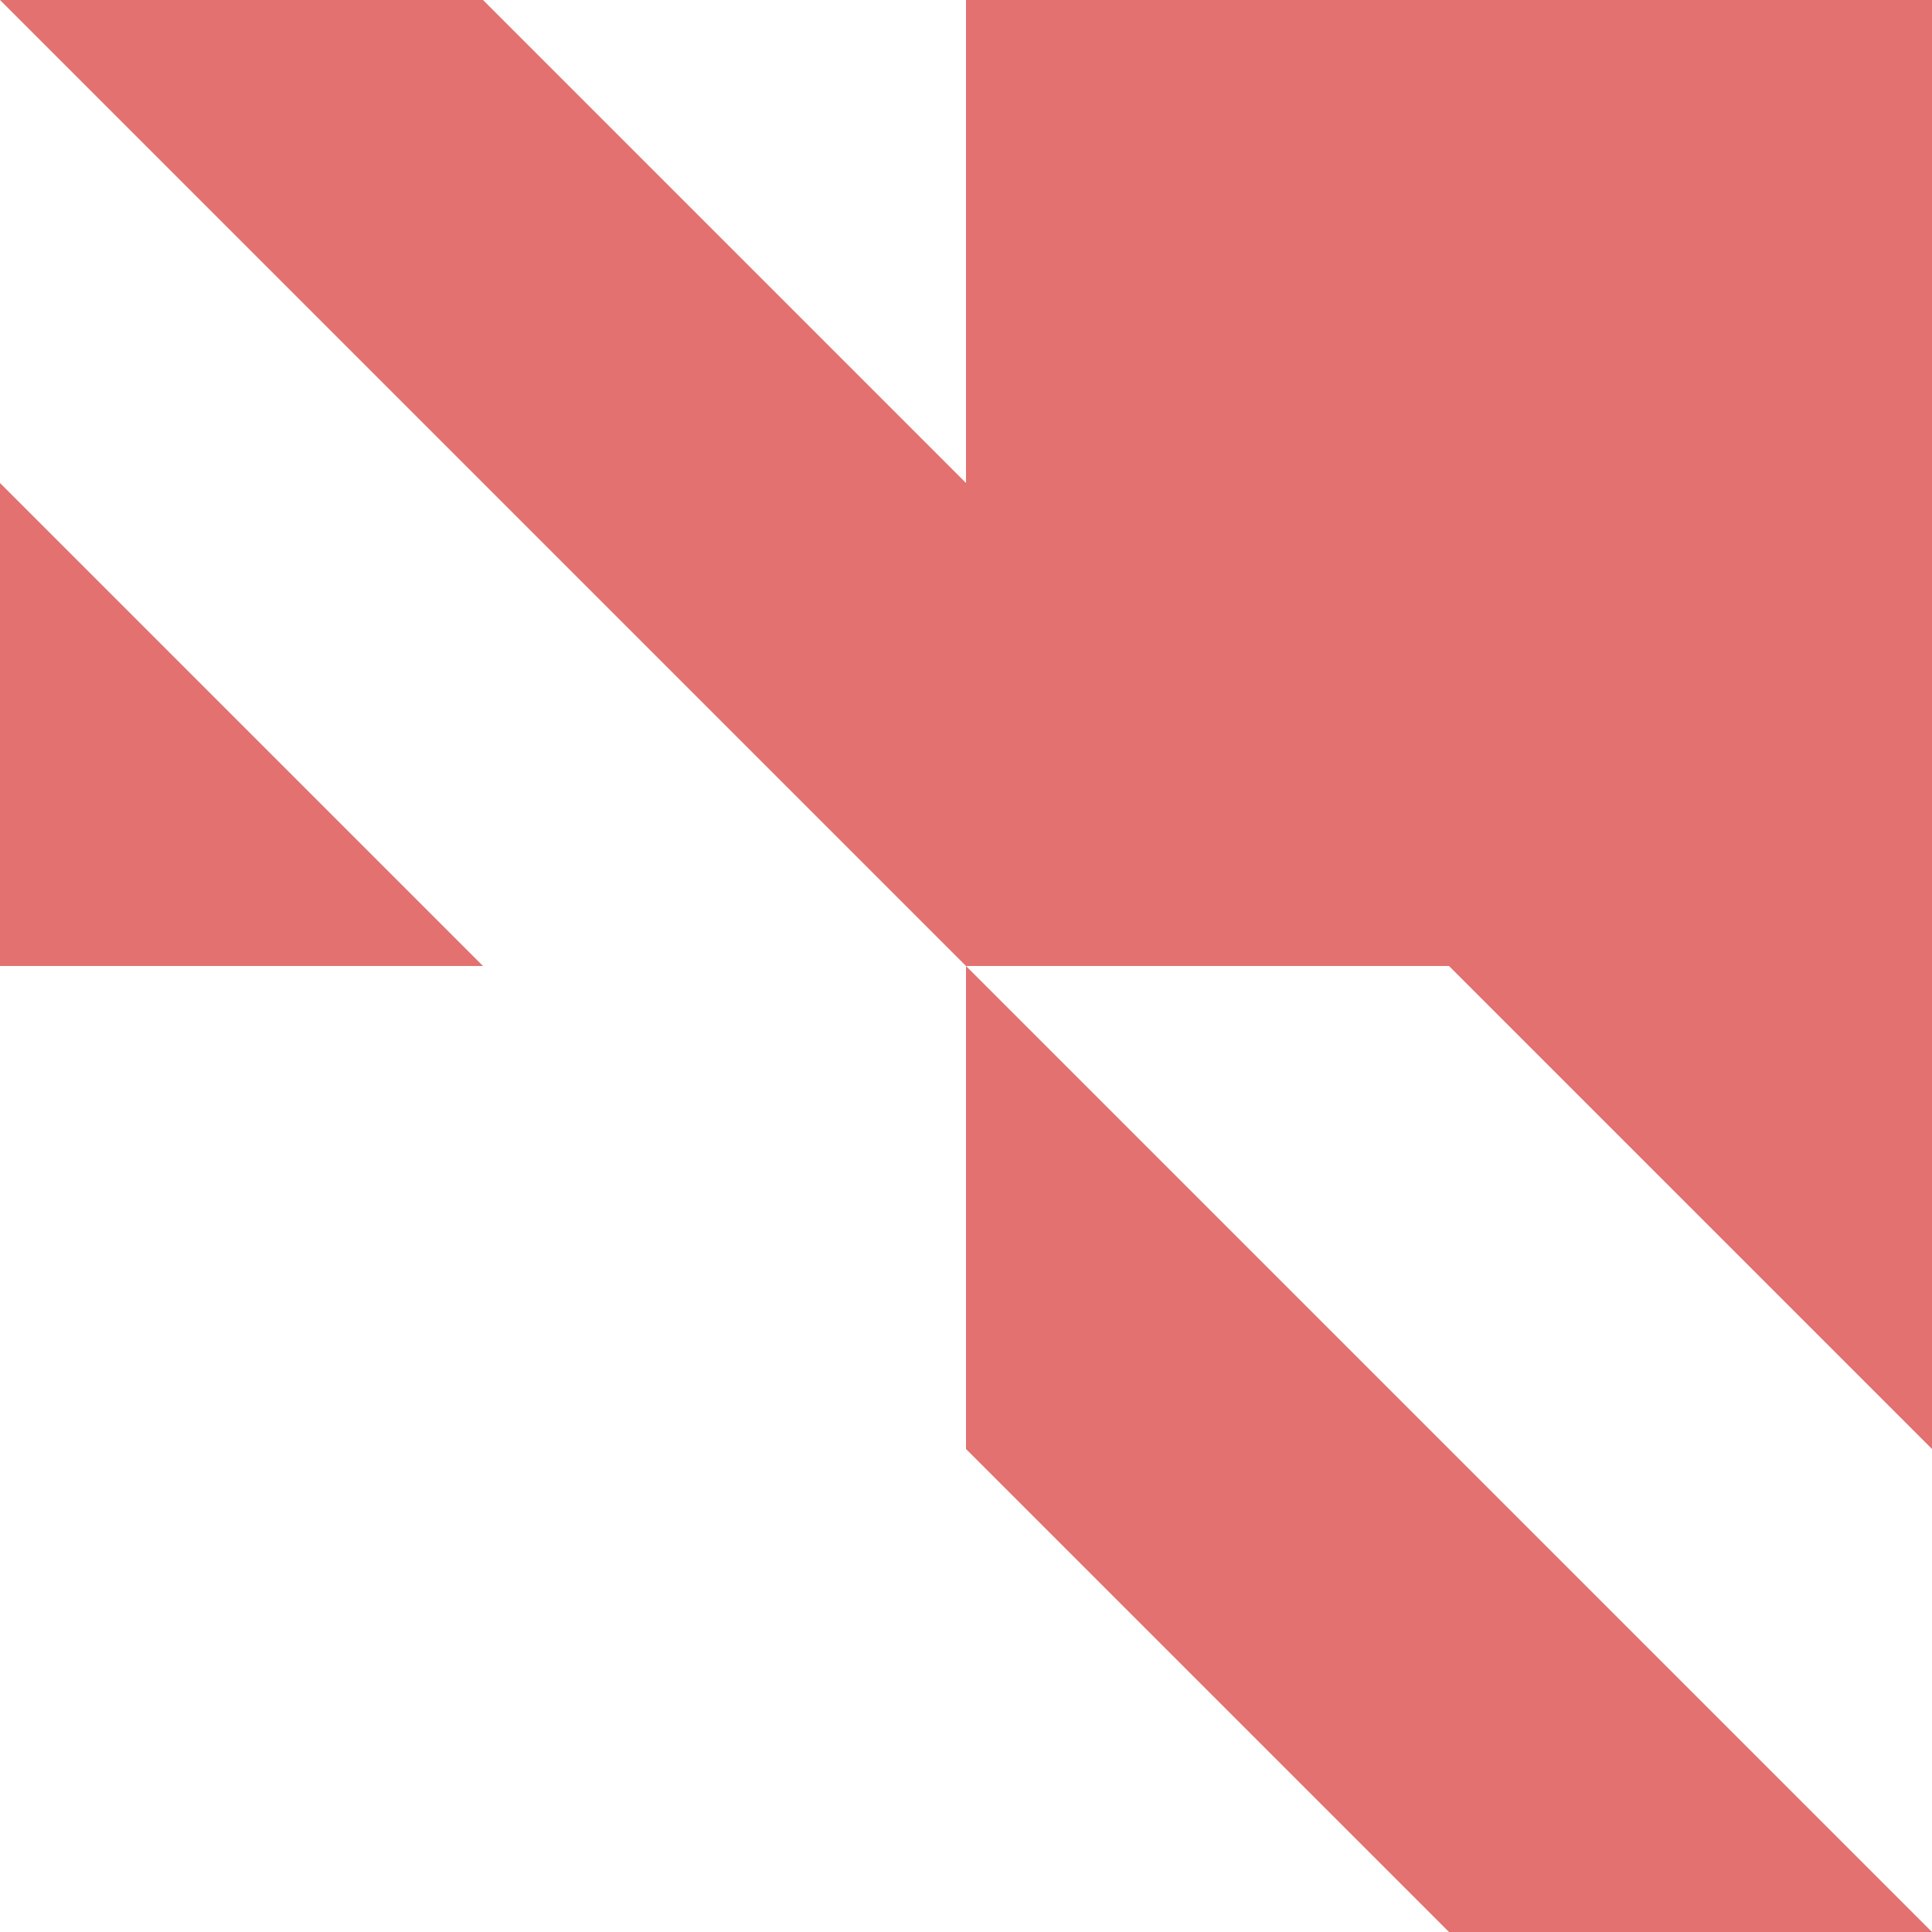
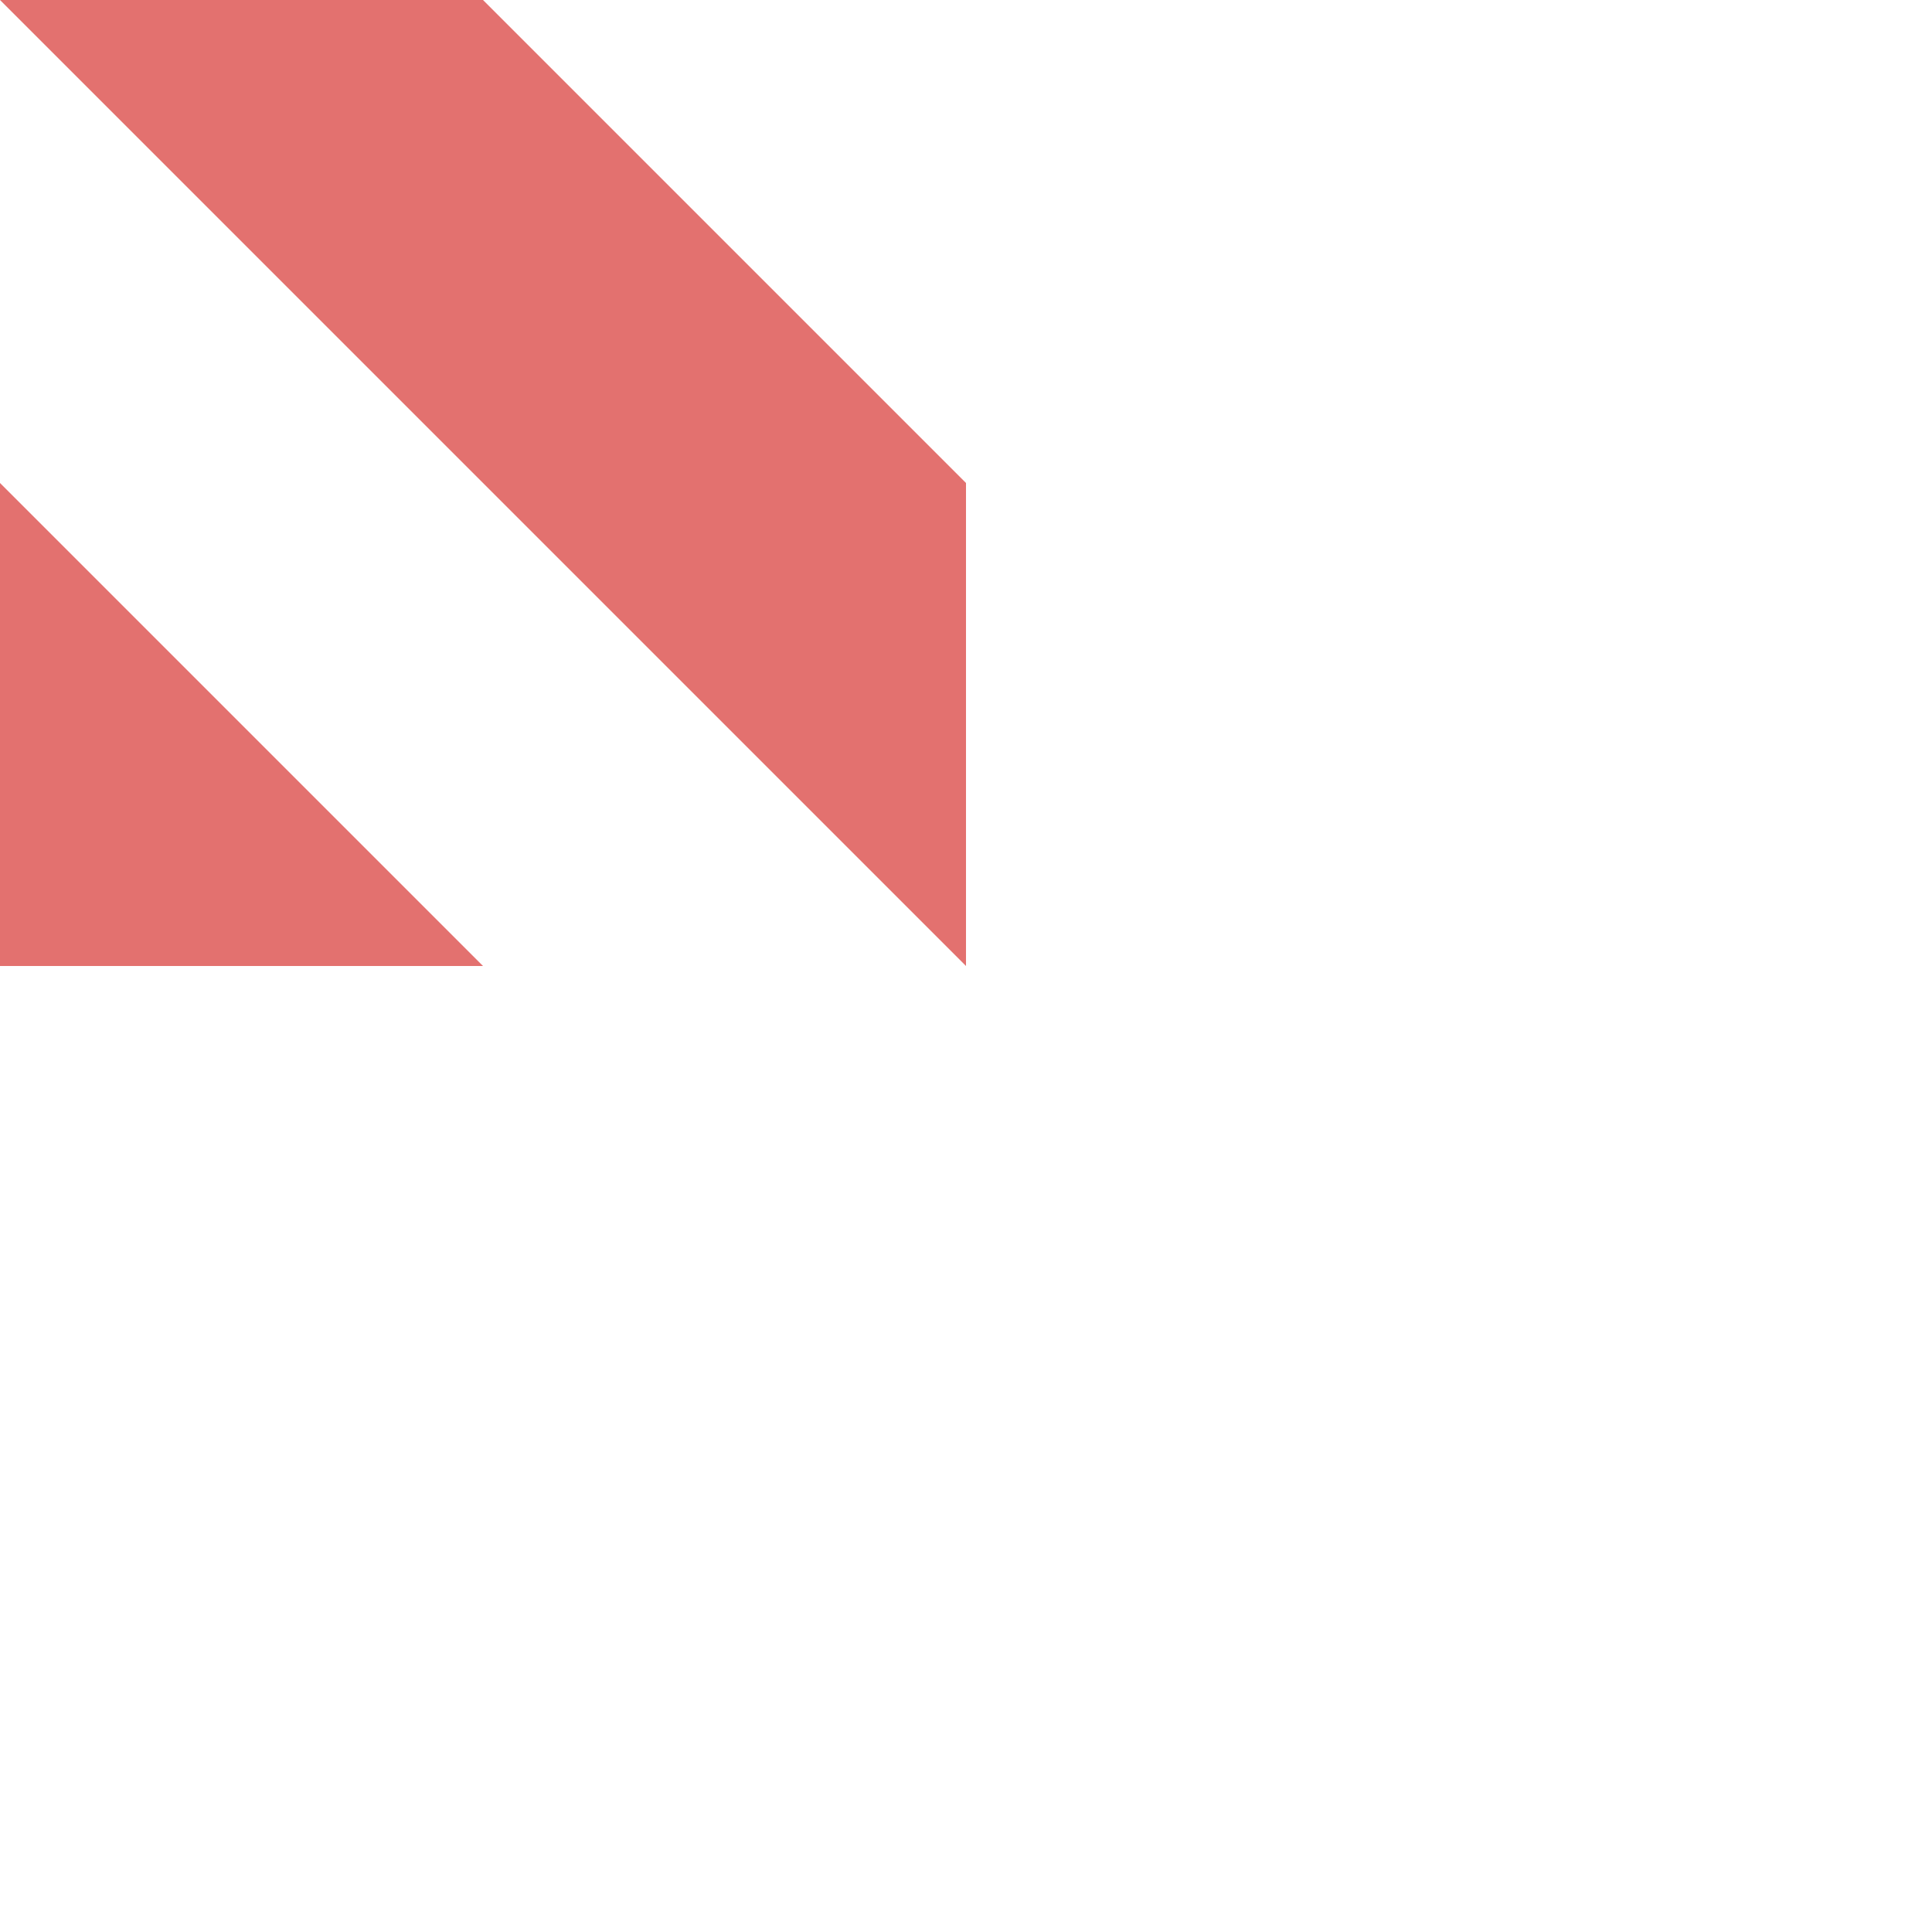
<svg xmlns="http://www.w3.org/2000/svg" width="172" height="172" viewBox="0 0 172 172" fill="none">
-   <rect width="86" height="86" transform="matrix(-1 0 0 1 172 0)" fill="#D83533" fill-opacity="0.7" />
  <path d="M86 86L0 0H43L86 43V86Z" fill="#D83533" fill-opacity="0.7" />
  <path d="M0 86V43L43 86L0 86Z" fill="#D83533" fill-opacity="0.7" />
-   <path d="M86 86L172 172L129 172L86 129L86 86Z" fill="#D83533" fill-opacity="0.7" />
-   <path d="M172 86L172 129L129 86L172 86Z" fill="#D83533" fill-opacity="0.7" />
</svg>